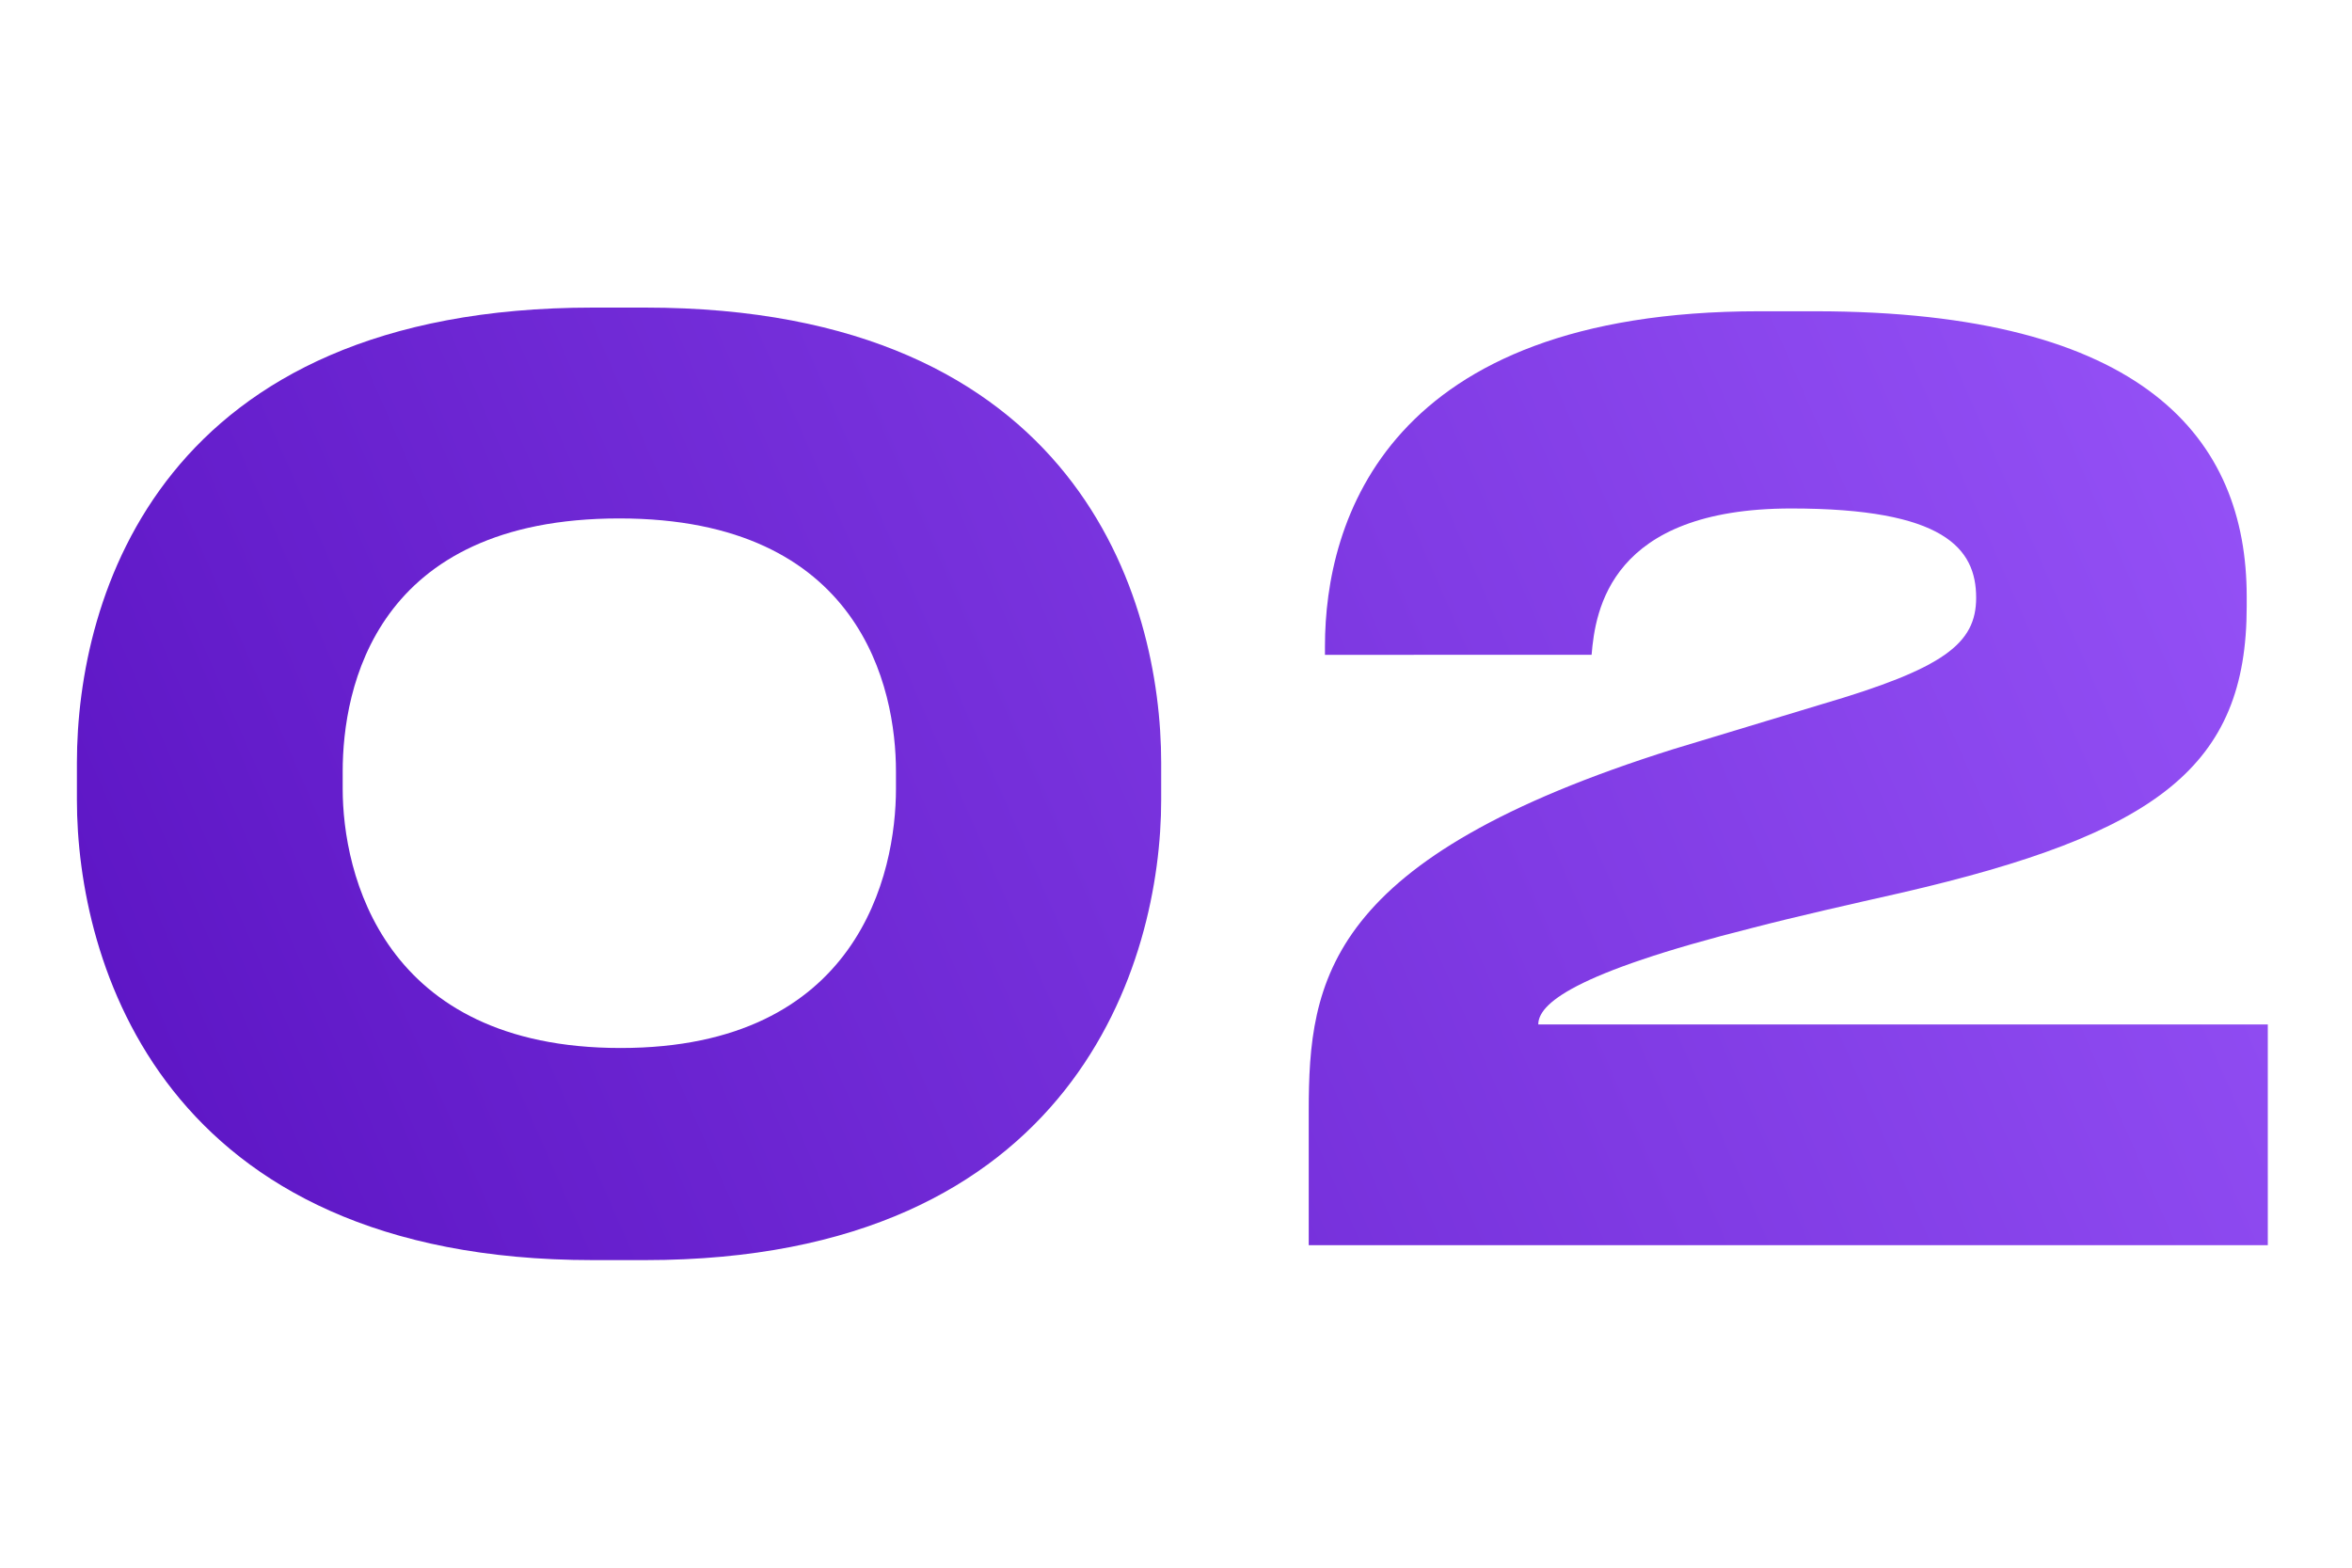
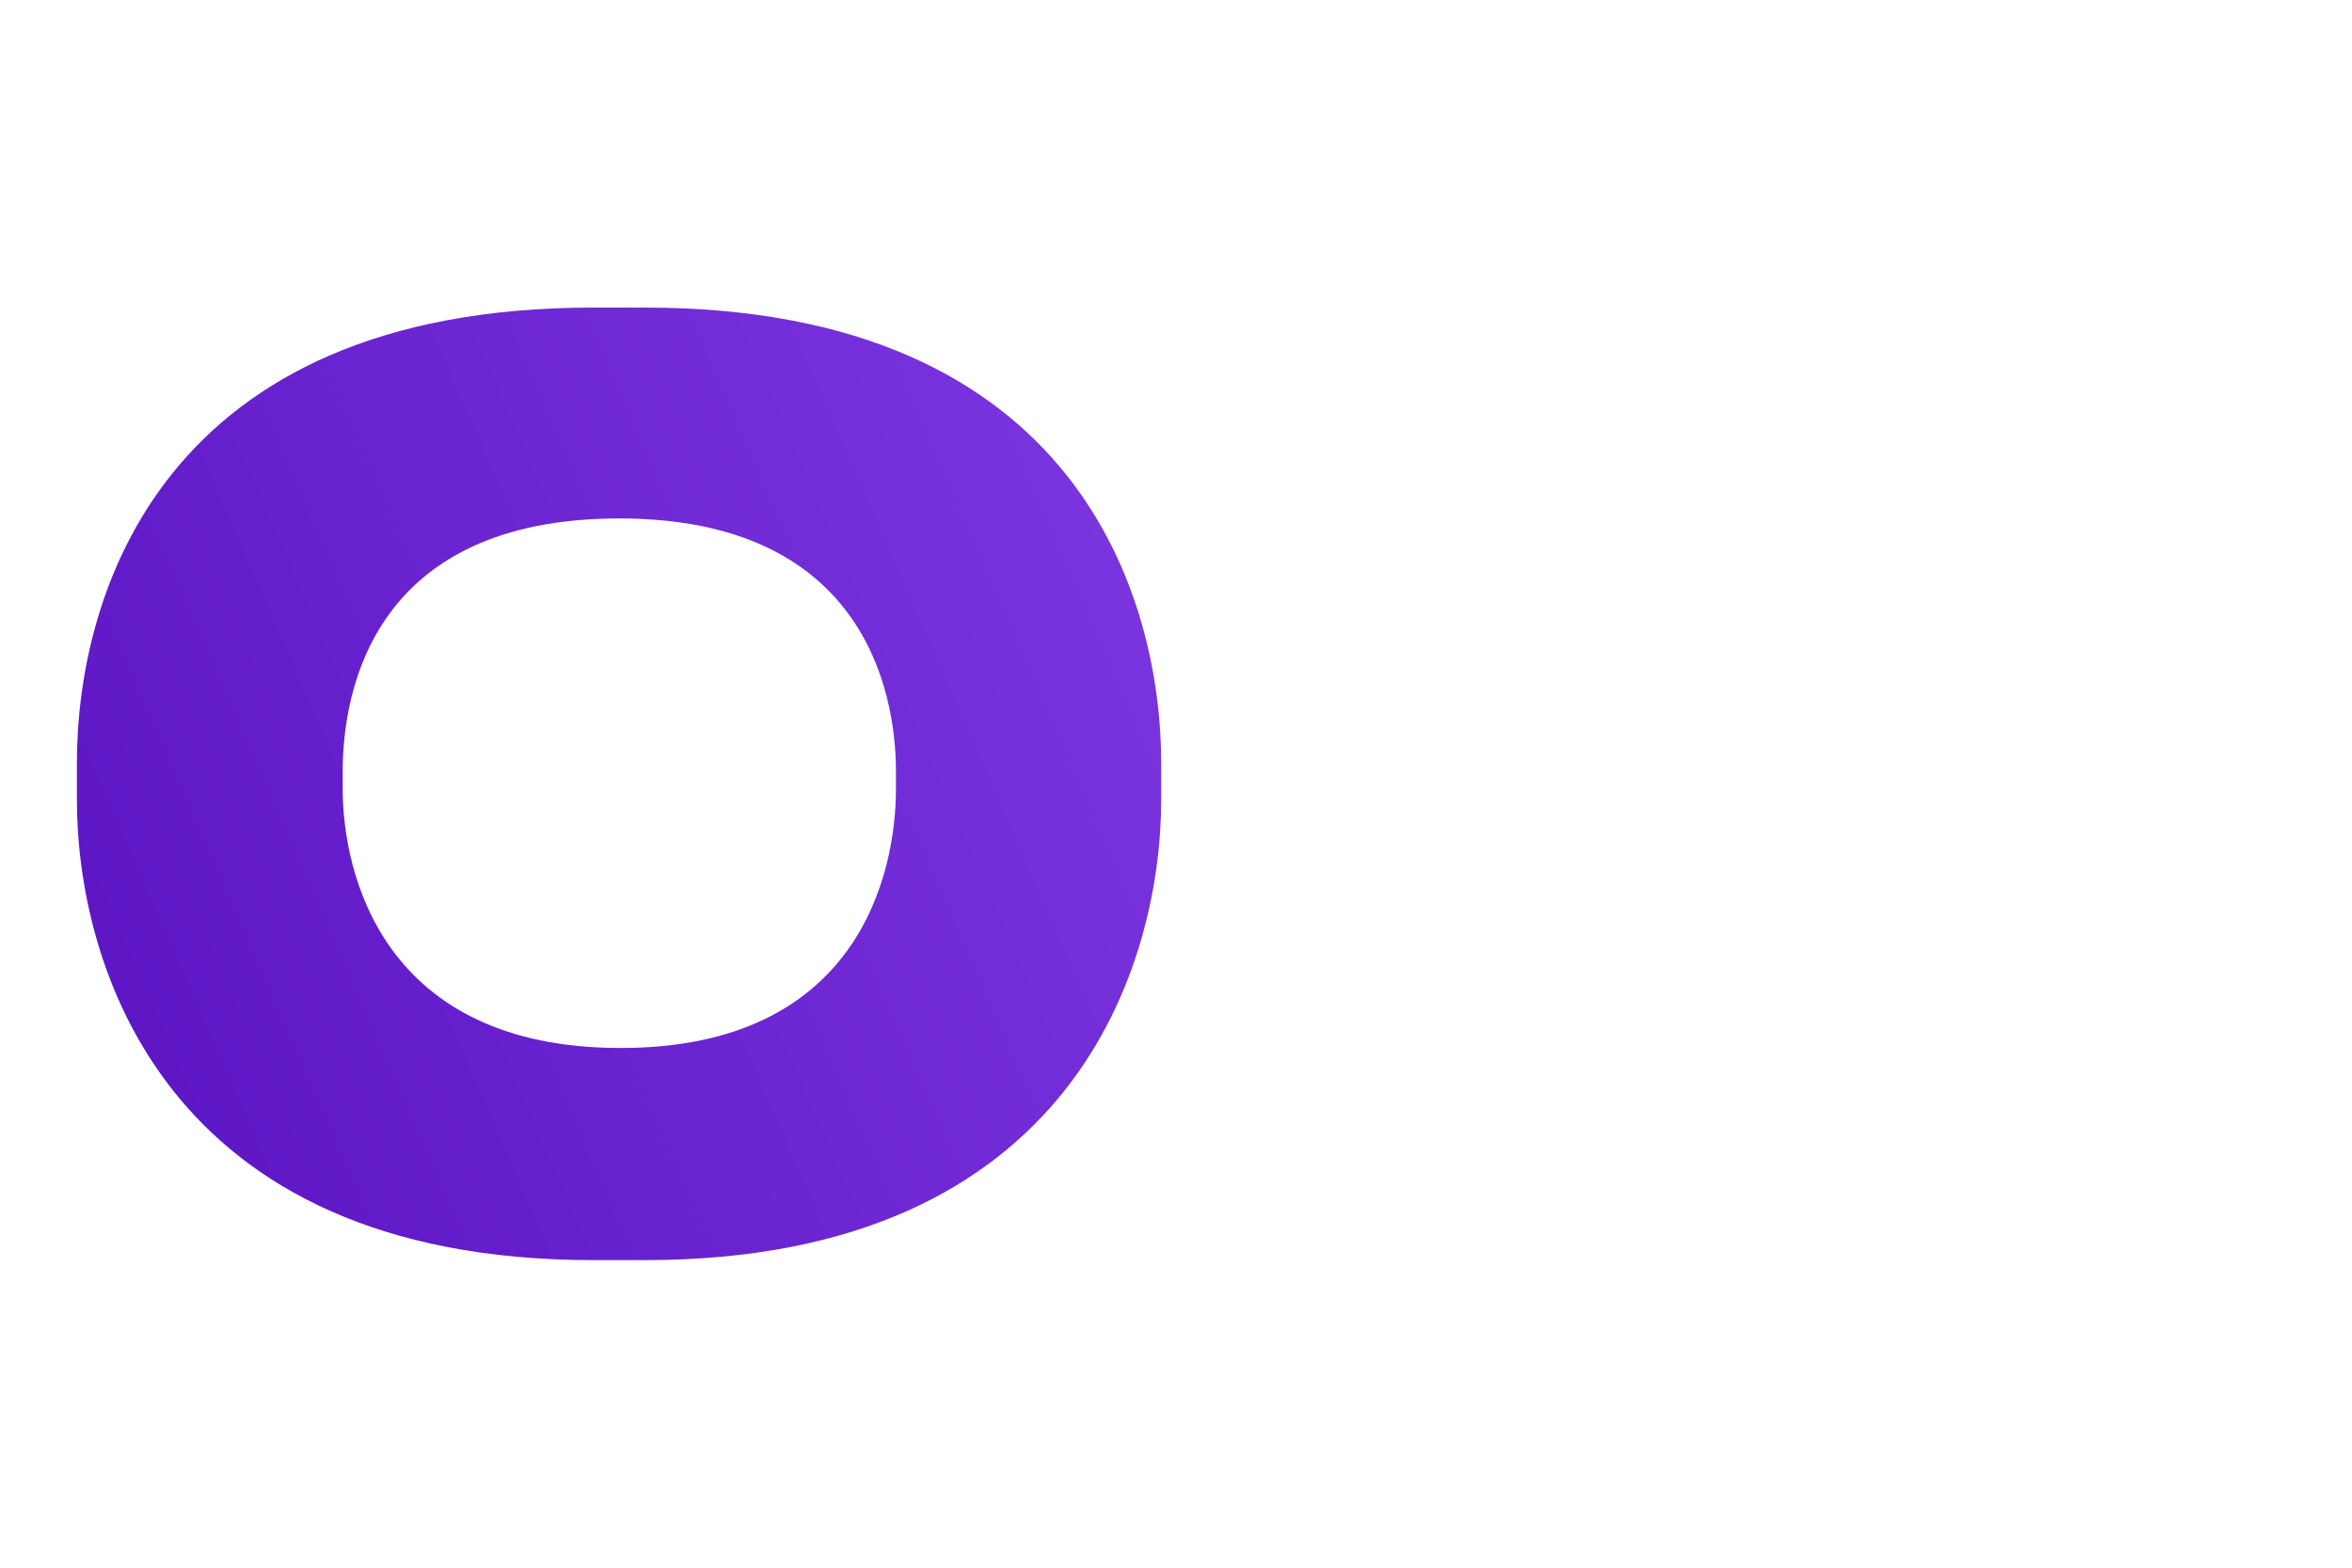
<svg xmlns="http://www.w3.org/2000/svg" xmlns:xlink="http://www.w3.org/1999/xlink" id="Layer_1" data-name="Layer 1" viewBox="0 0 300 200">
  <defs>
    <style>.cls-1{fill:url(#linear-gradient);}.cls-2{fill:url(#linear-gradient-2);}</style>
    <linearGradient id="linear-gradient" x1="-4.95" y1="136.54" x2="300.47" y2="3.09" gradientUnits="userSpaceOnUse">
      <stop offset="0" stop-color="#5a12c2" />
      <stop offset="1" stop-color="#9b58fc" />
    </linearGradient>
    <linearGradient id="linear-gradient-2" x1="21.84" y1="197.86" x2="327.27" y2="64.41" xlink:href="#linear-gradient" />
  </defs>
  <path class="cls-1" d="M82.28,39.24c55.22,0,65.83,37.18,65.83,58.07v4.75c0,20.57-10.92,58.7-65.83,58.7H75.63c-55.06,0-65.82-38.13-65.82-58.7V97.31C9.81,76,20.57,39.24,75.63,39.24Zm32,59.18c0-10.6-4.43-32.28-35.28-32.28-31.17,0-35.29,21.68-35.29,32.28v2.21c0,10.76,5.06,33.07,35.45,33.07s35.12-22.31,35.12-33.07Z" />
-   <path class="cls-2" d="M166.93,158.86V141.77c0-16.77,2.22-32.28,46.52-46.2l18.83-5.7c15.67-4.59,19.78-7.75,19.78-13.61,0-6.32-4.11-11.39-23.58-11.39-23.1,0-25,13-25.47,18.67H169v-1.1c0-16,7.91-42.73,55.38-42.73h7.12c42.09,0,55.07,16.3,55.07,36.4v1.26c0,20.41-11.4,29-44.15,36.55-6.33,1.43-13.29,3-18.83,4.44-23.26,5.85-27.38,9.81-27.38,12.34h93.05v28.16Z" />
</svg>